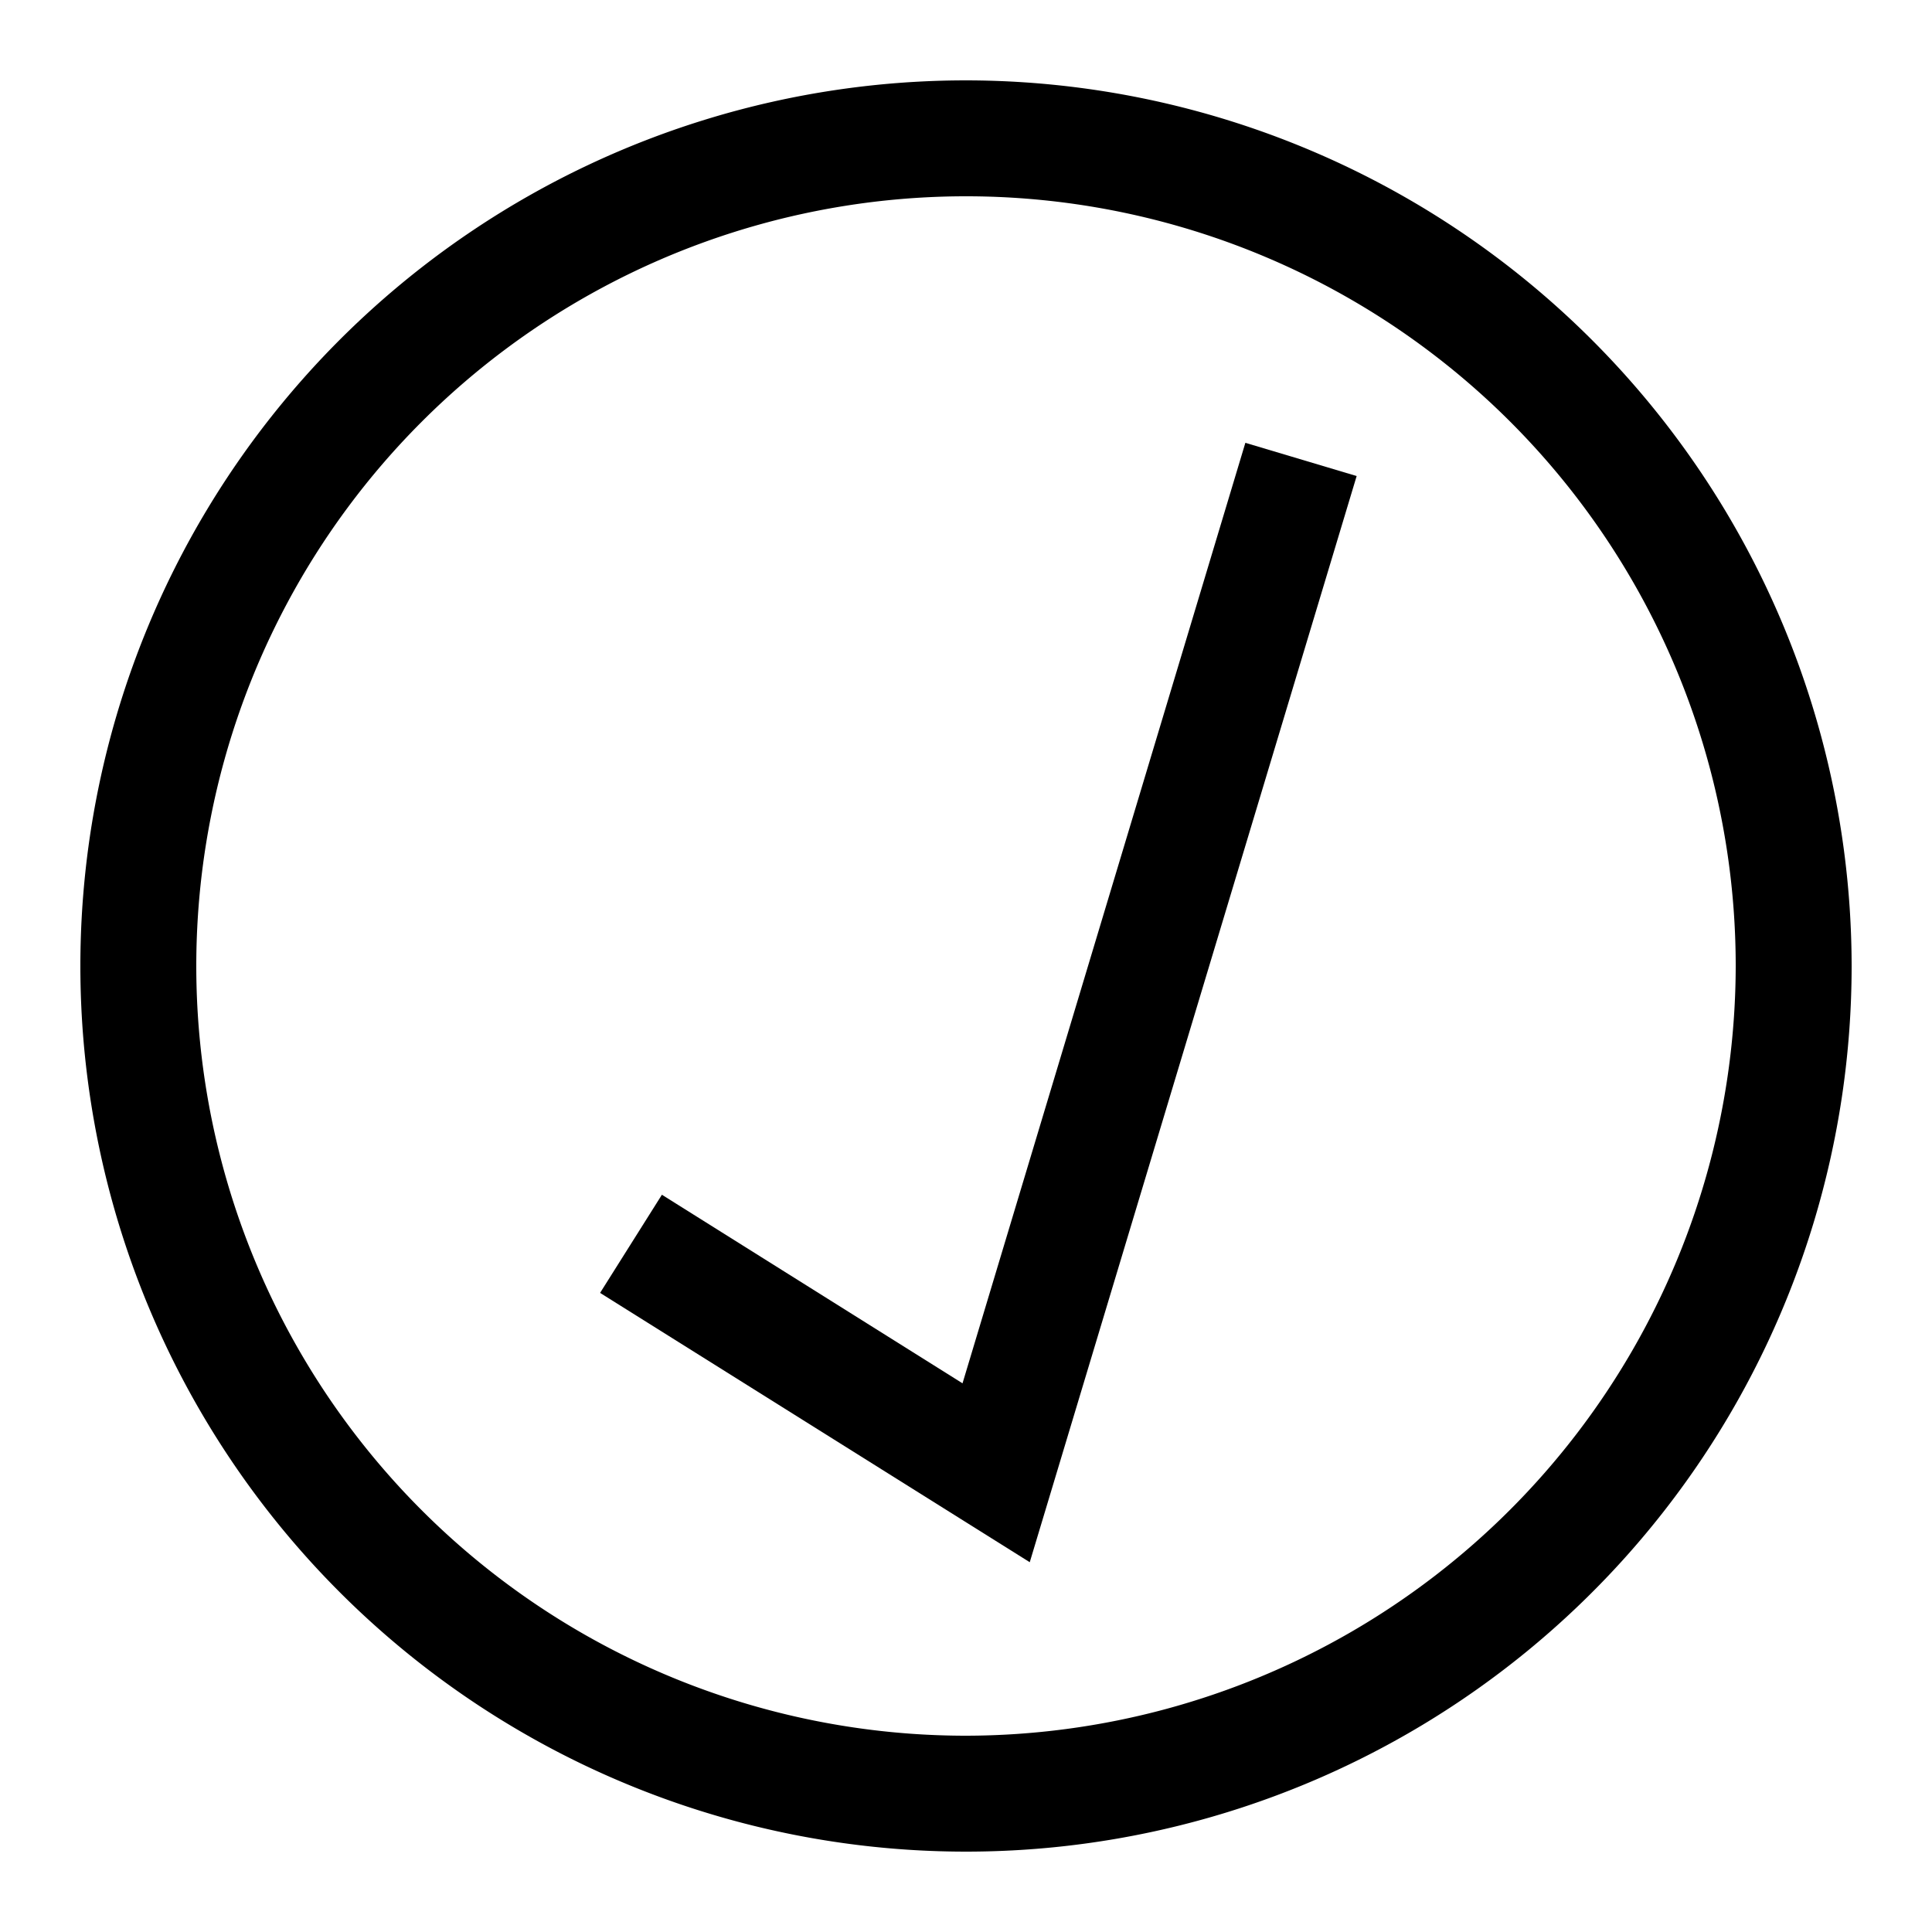
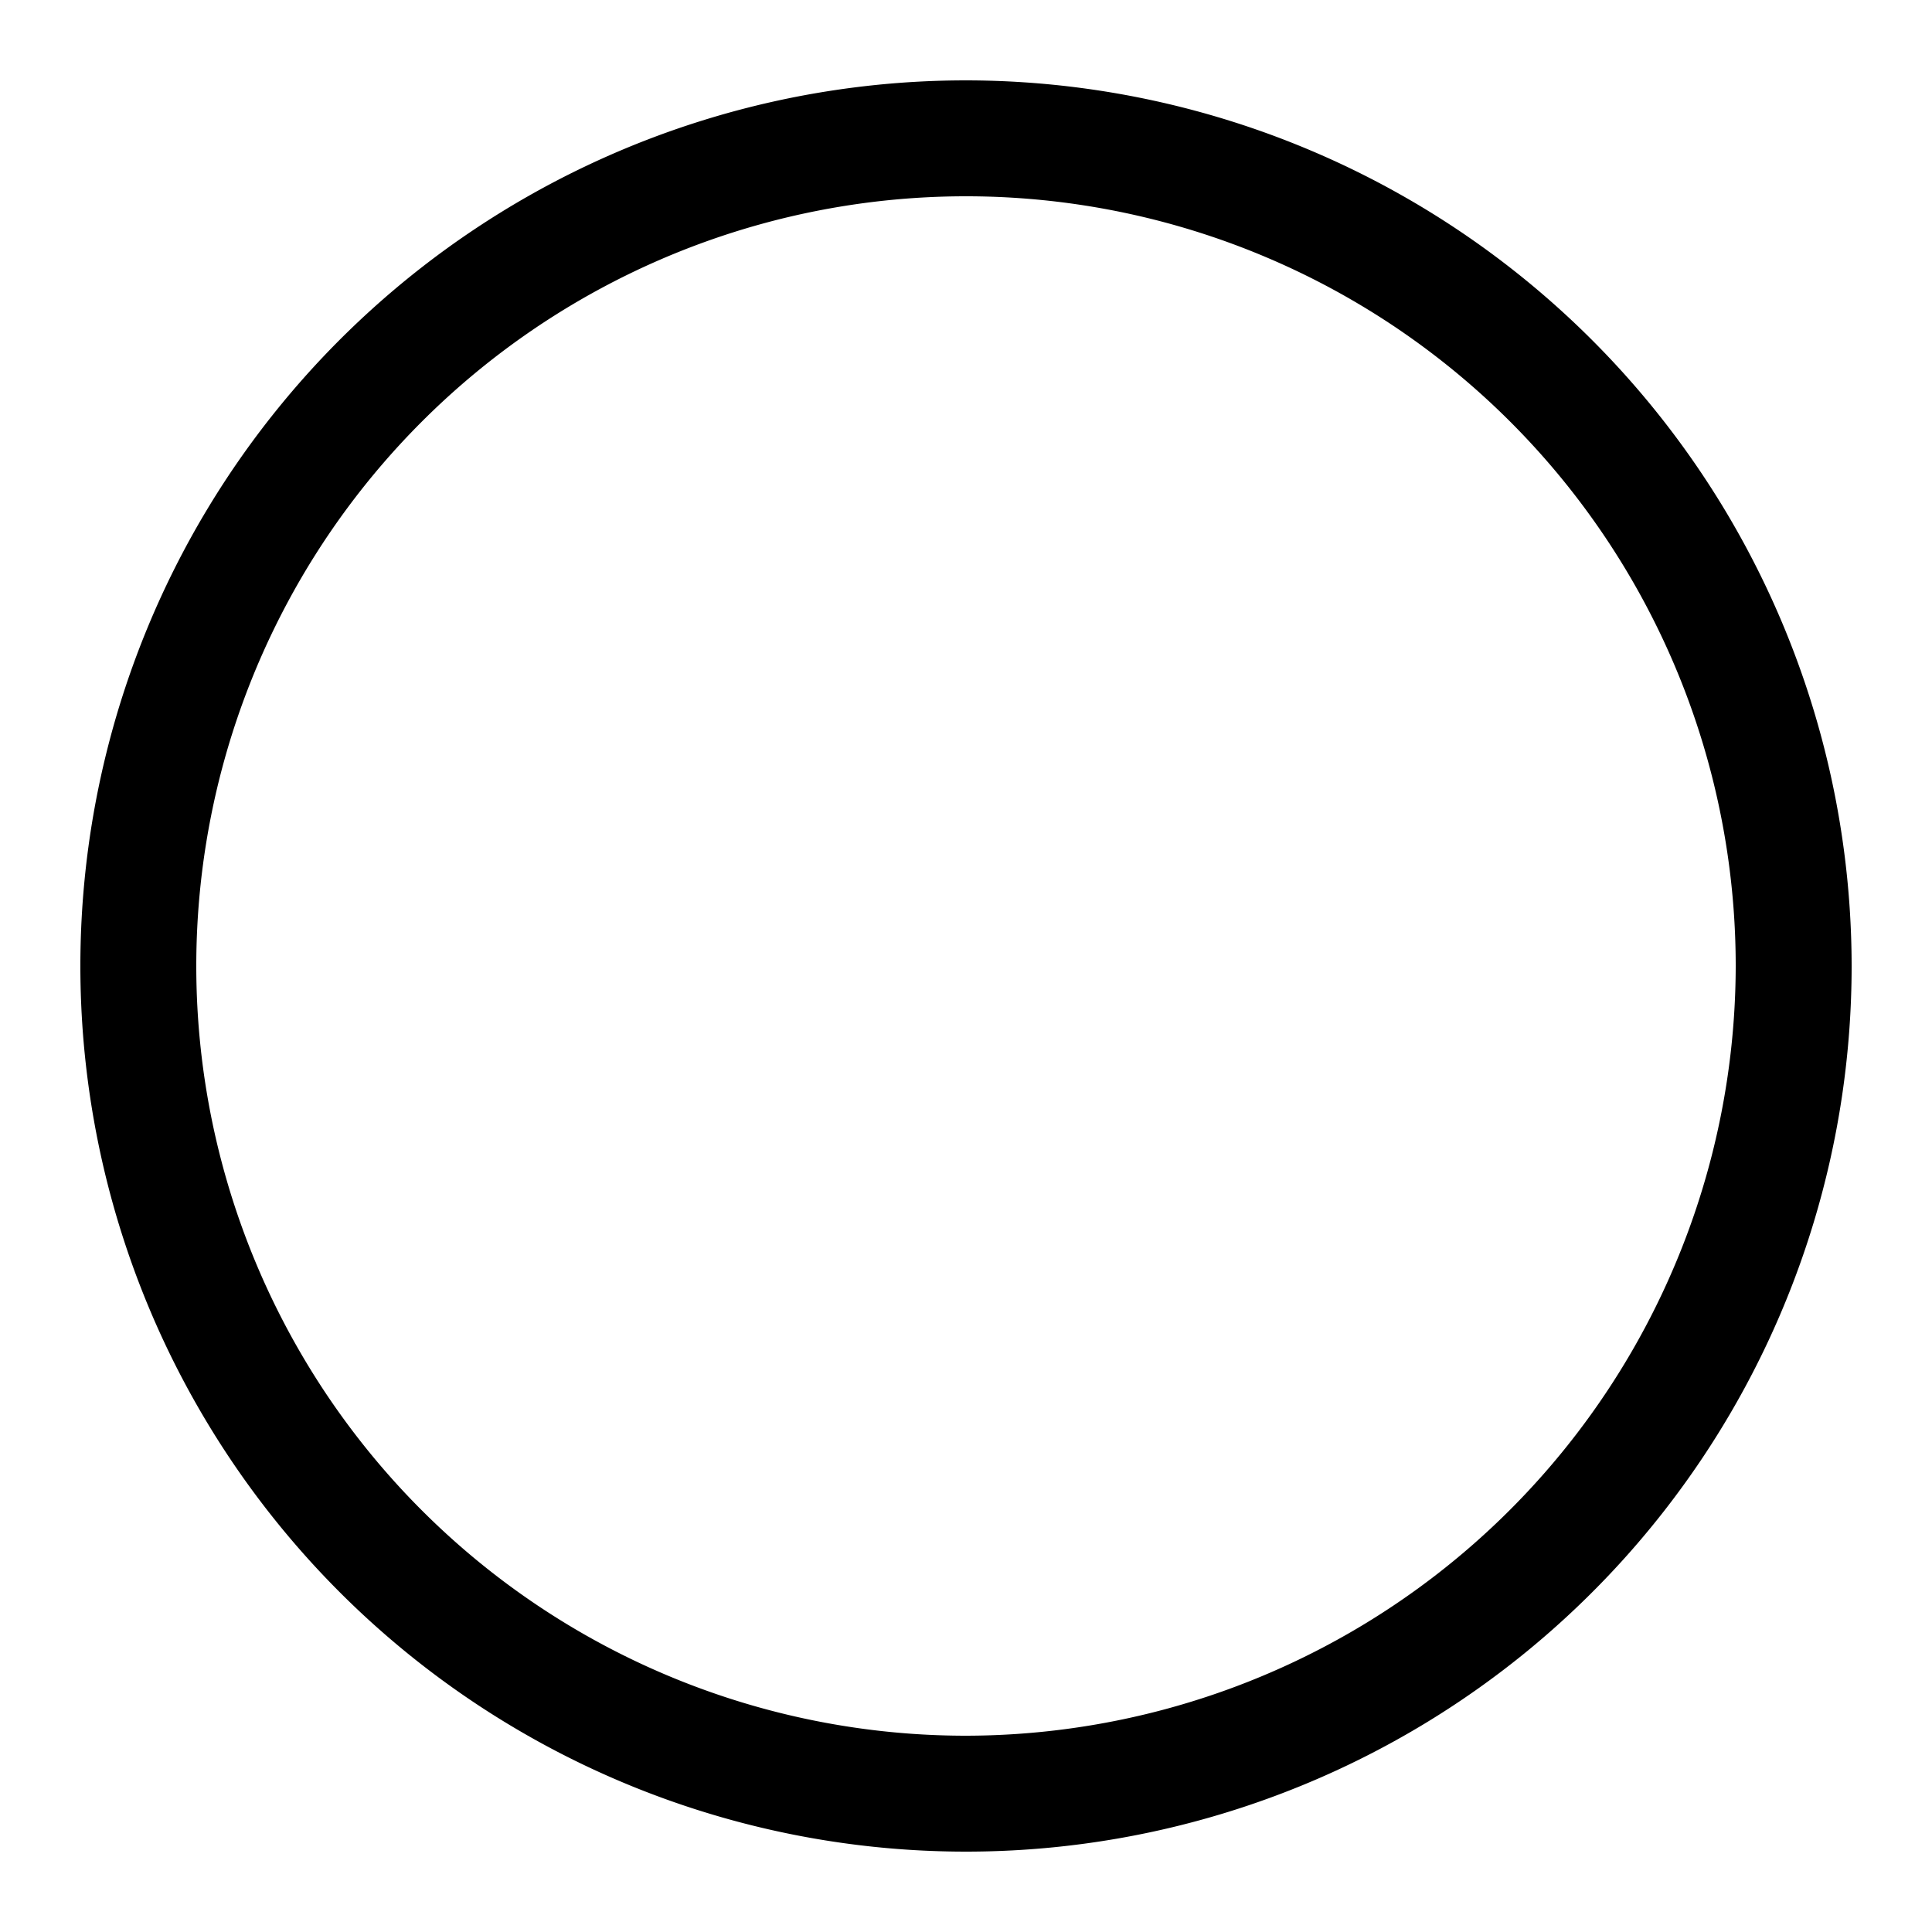
<svg xmlns="http://www.w3.org/2000/svg" id="Layer_1" data-name="Layer 1" viewBox="0 0 50 50">
  <title>highgroundvillaicons</title>
  <path d="M25,2.08A22.92,22.92,0,1,0,47.92,25,22.94,22.94,0,0,0,25,2.08Zm0,42.84A19.92,19.92,0,1,1,44.92,25,19.95,19.95,0,0,1,25,44.92Z" />
-   <polygon points="24.91 35.8 17.13 30.92 15.53 33.46 26.65 40.43 35.11 12.32 32.23 11.46 24.91 35.8" />
</svg>